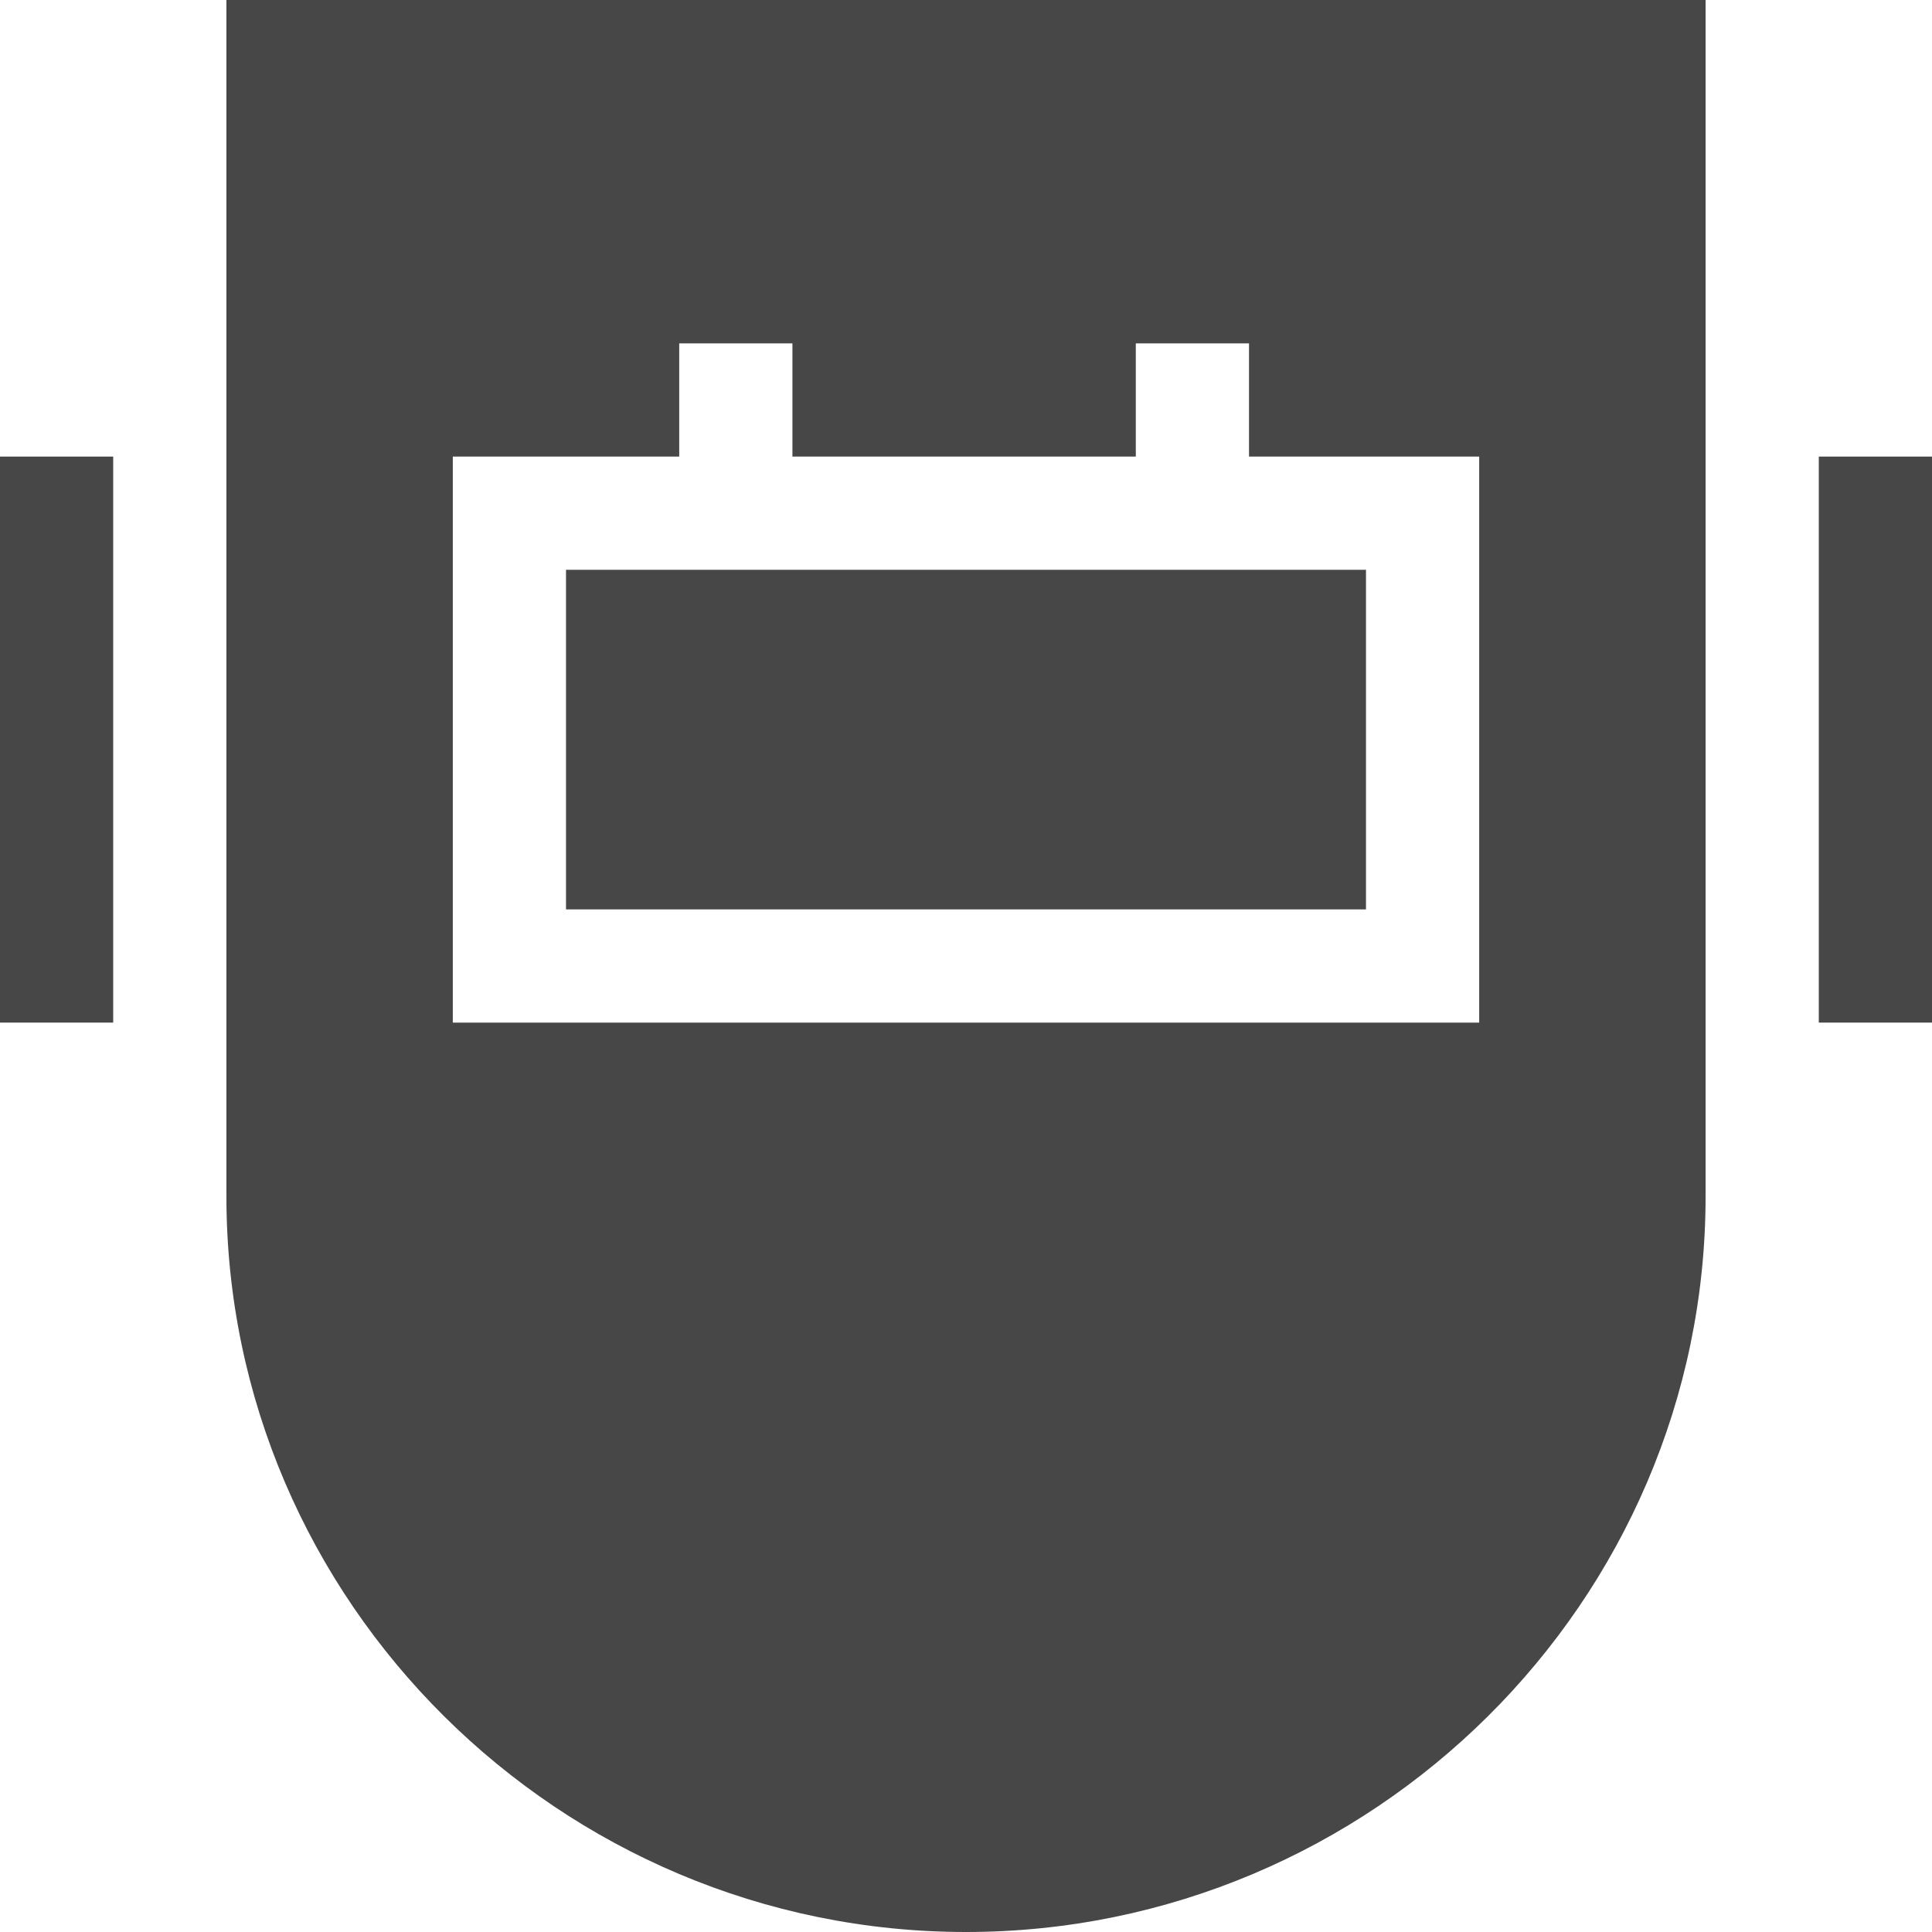
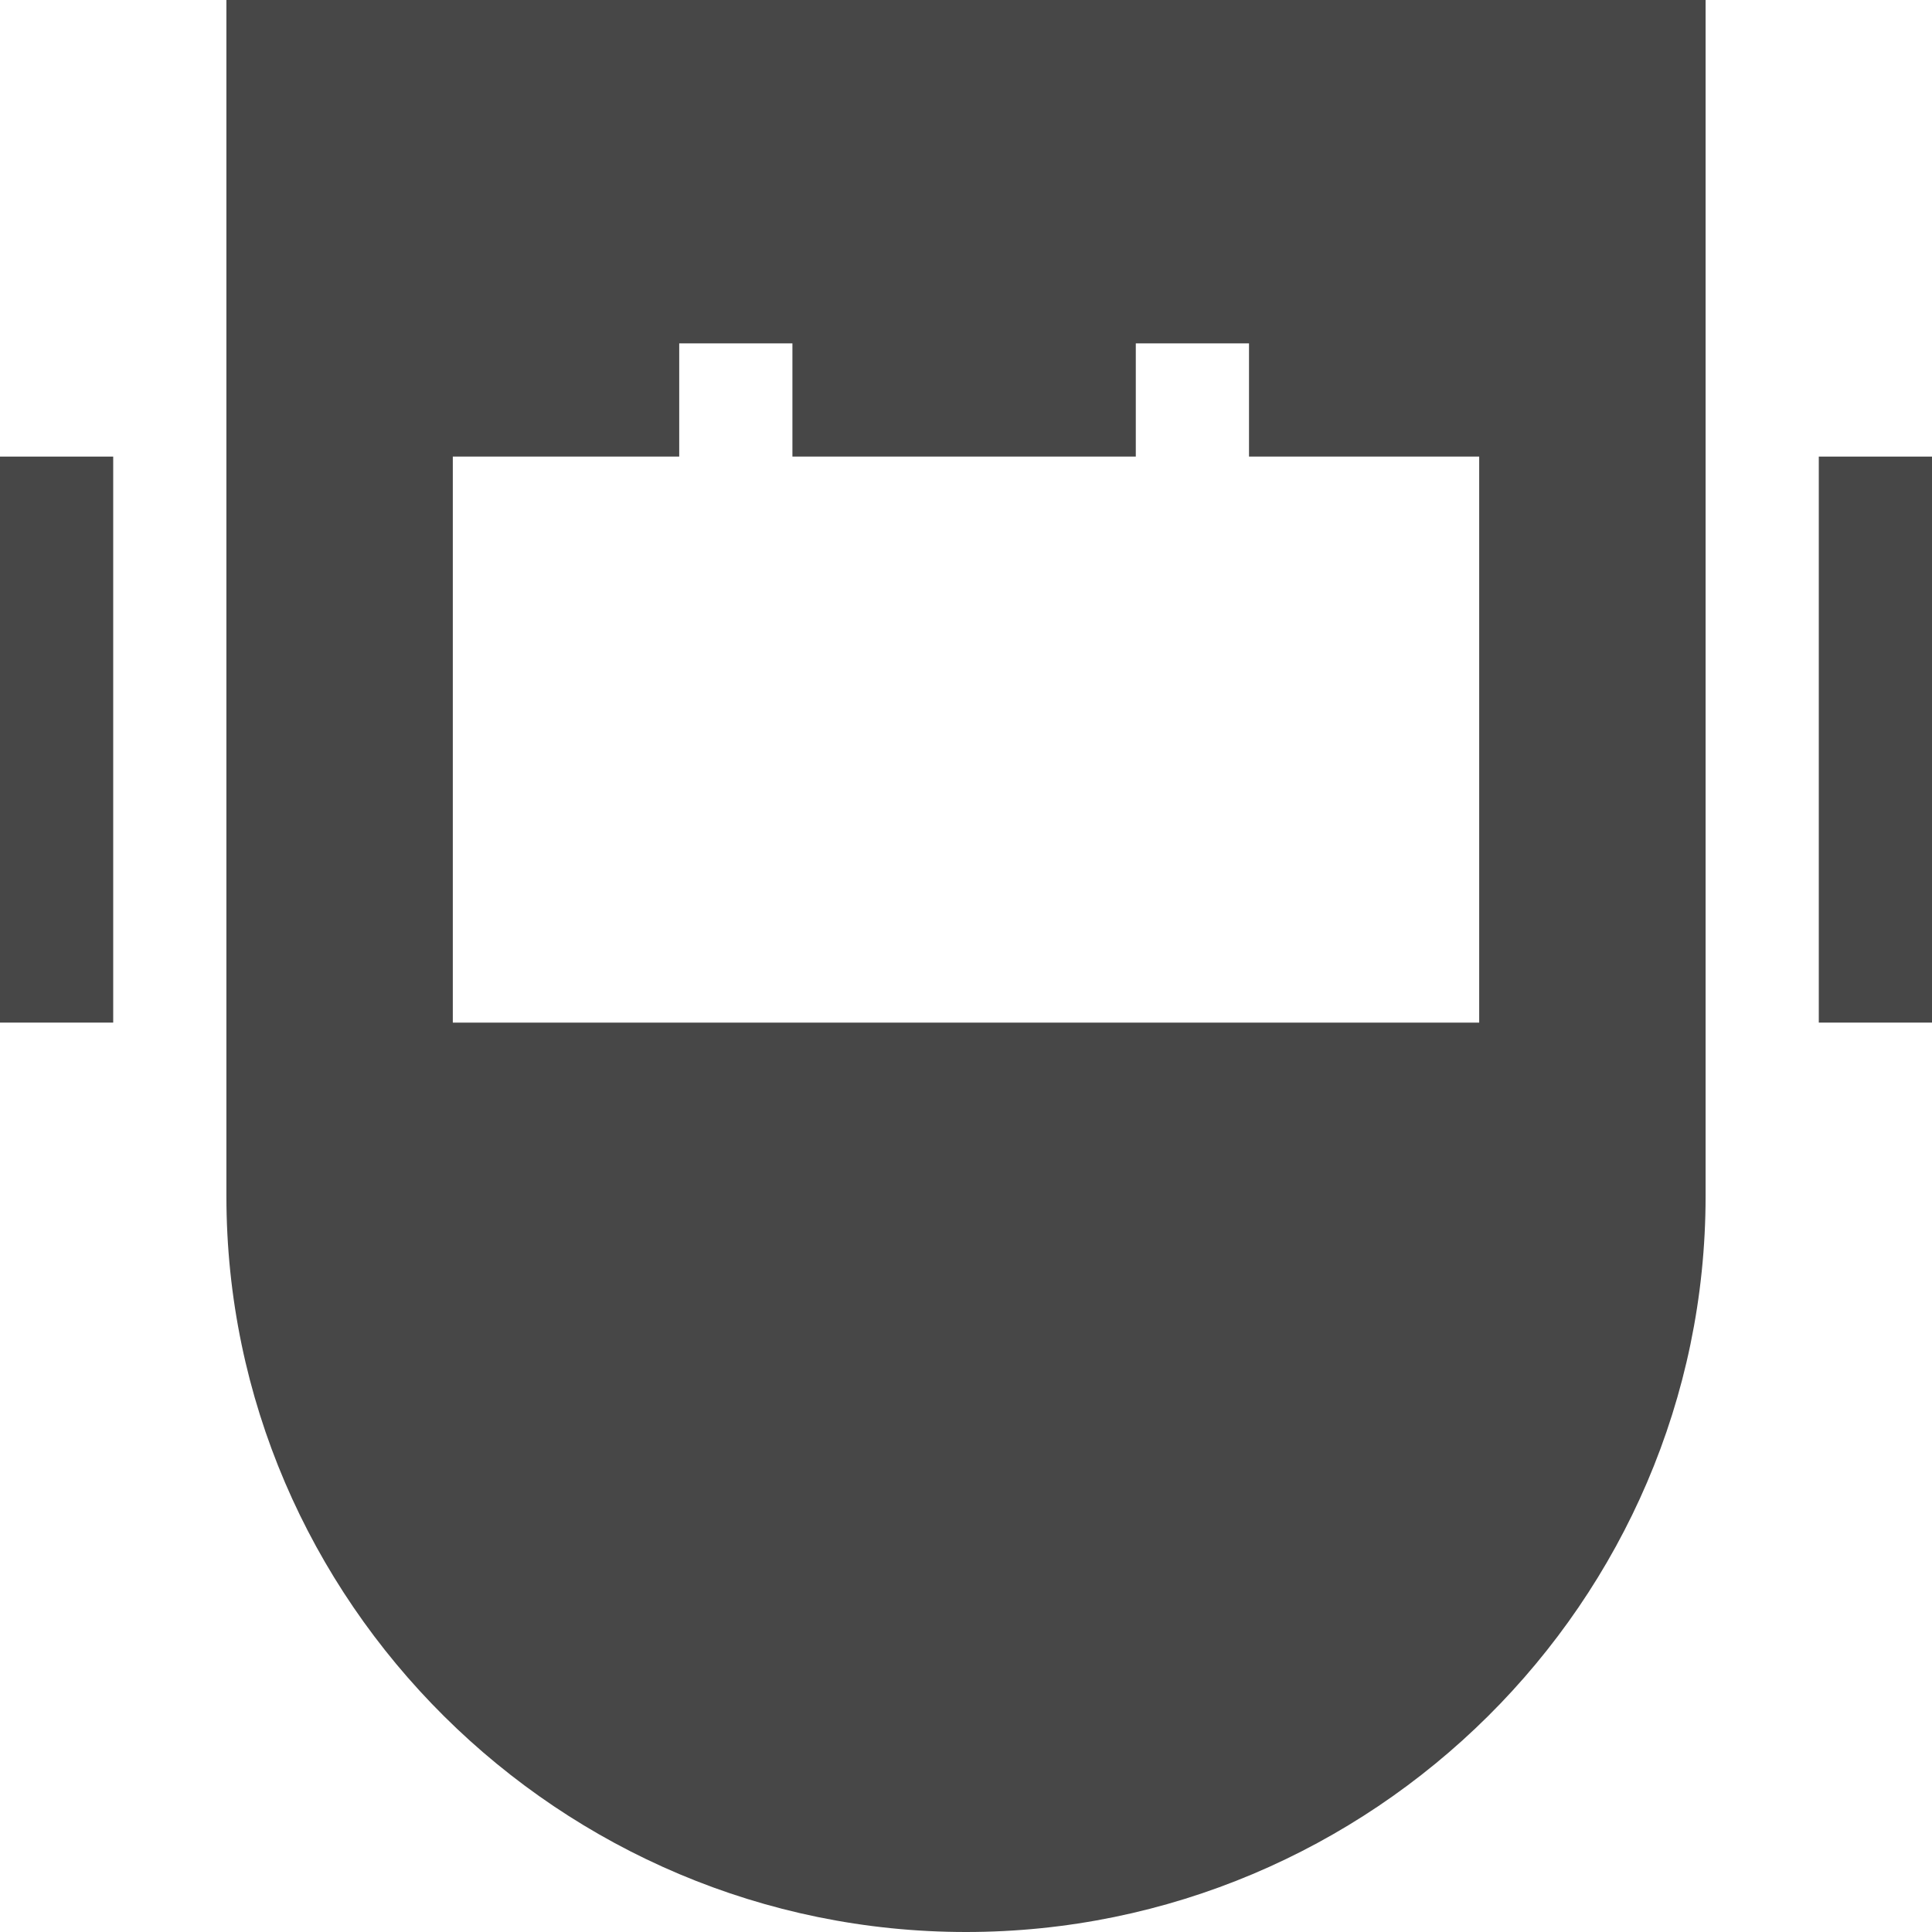
<svg xmlns="http://www.w3.org/2000/svg" id="Capa_1" data-name="Capa 1" viewBox="0 0 512 512">
  <defs>
    <style>.cls-1{fill:#474747;}</style>
  </defs>
-   <path class="cls-1" d="M150,151H362v90H150Z" />
  <path class="cls-1" d="M60,317c0,107.52,88.48,195,196,195s196-87.48,196-195V0H60Zm60-196h60V91h30v30h91V91h30v30h61V271H120Z" />
  <path class="cls-1" d="M0,121H30V271H0Z" />
  <path class="cls-1" d="M482,121h30V271H482Z" />
</svg>